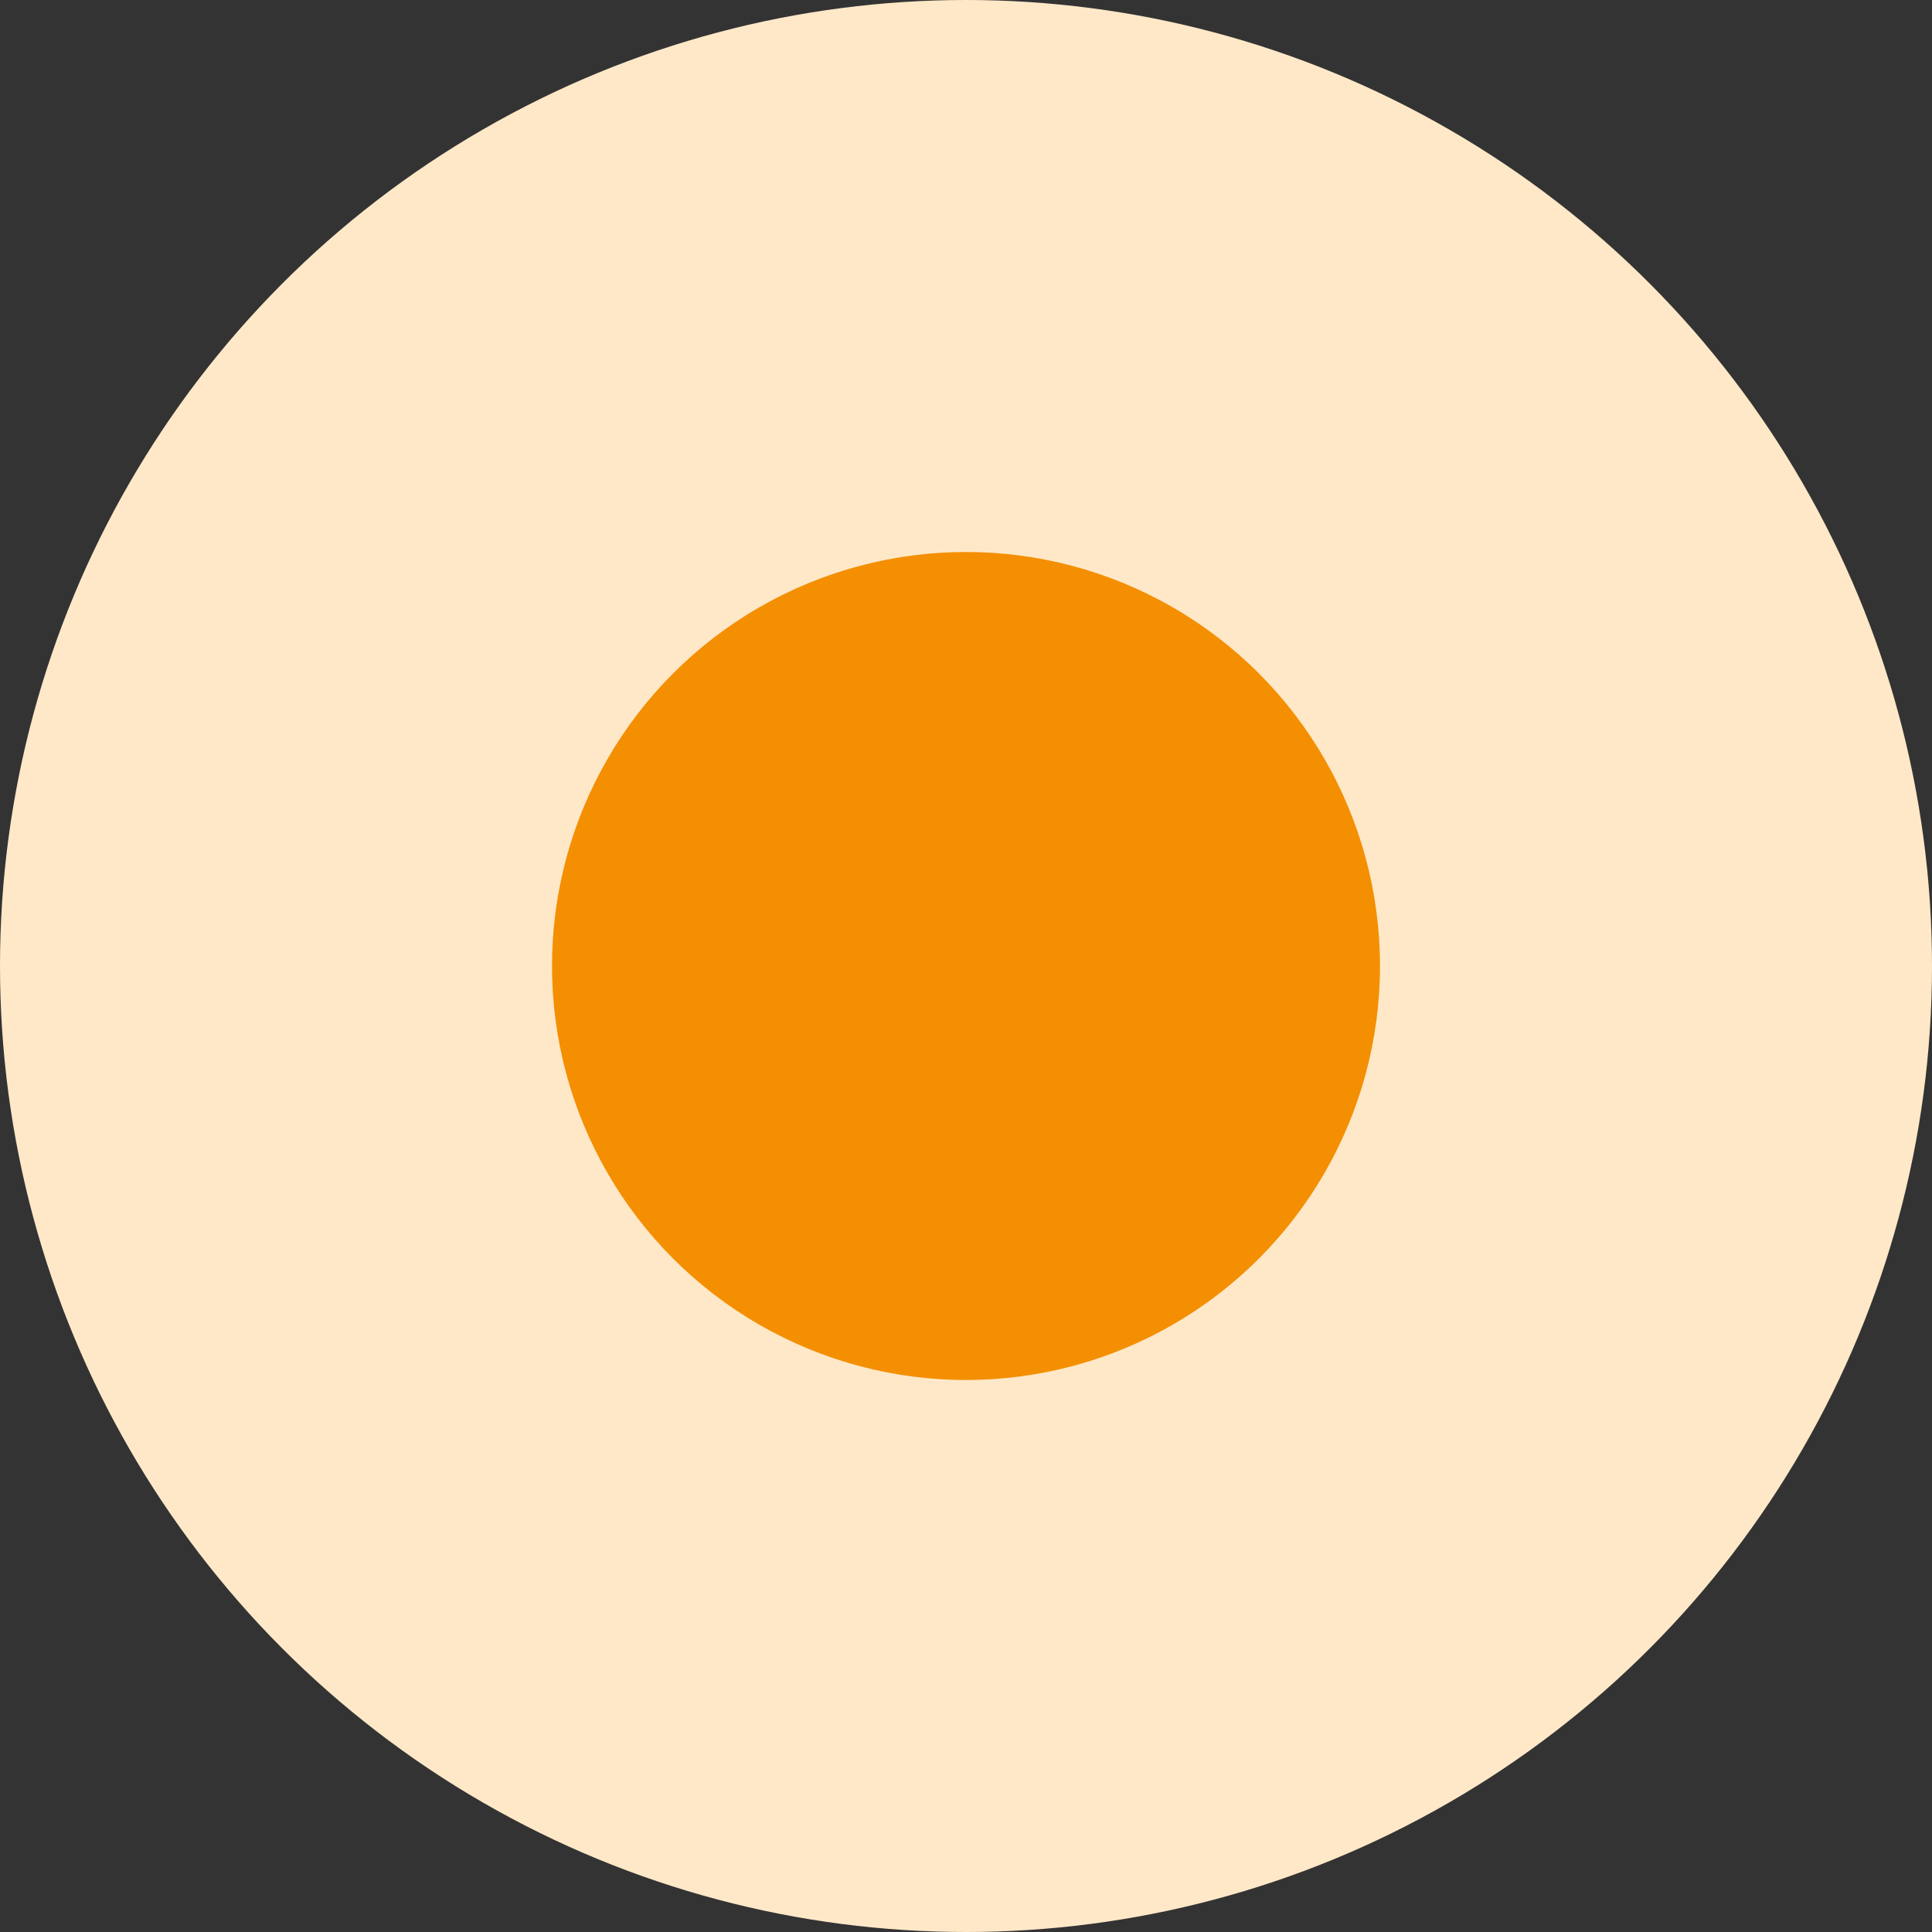
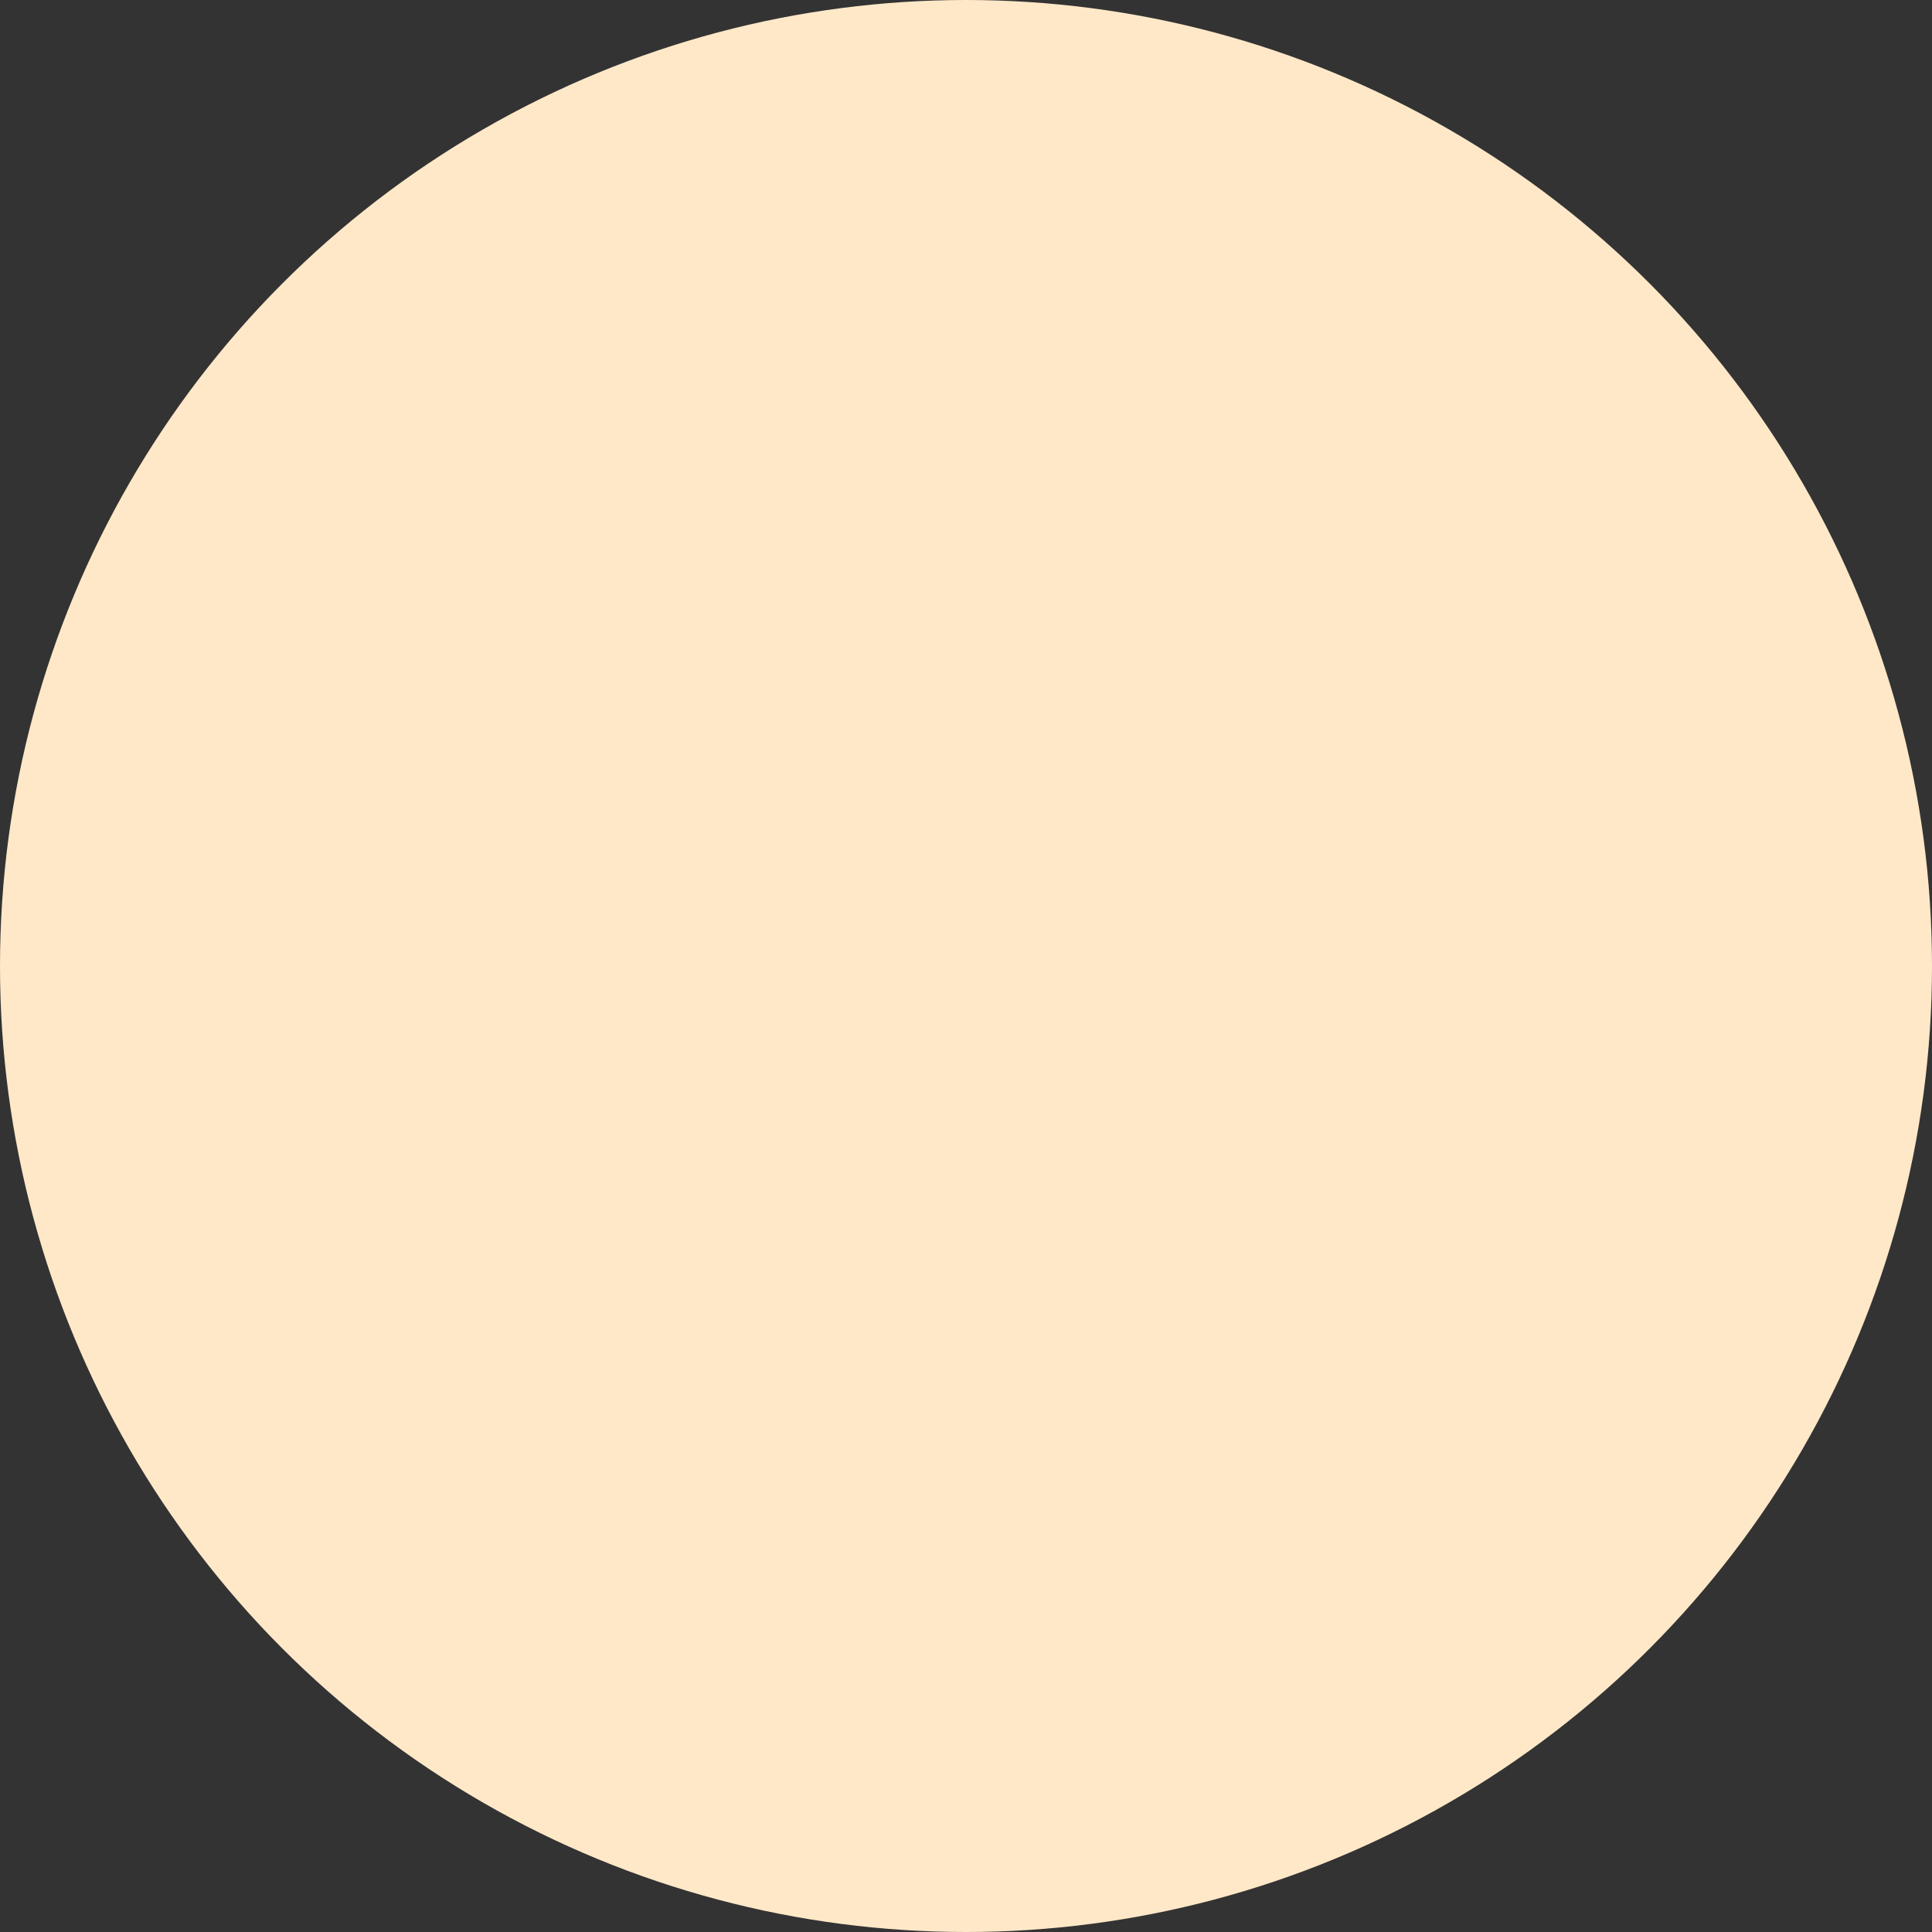
<svg xmlns="http://www.w3.org/2000/svg" preserveAspectRatio="none" width="100%" height="100%" overflow="visible" style="display: block;" viewBox="0 0 21 21" fill="none">
  <rect x="0" y="0" width="21" height="21" fill="#333333" stroke="none" />
  <g id="Frame">
    <circle id="Ellipse 87" cx="10.5" cy="10.5" r="10.5" fill="#FFE8C8" />
-     <circle id="Ellipse 88" cx="10.5" cy="10.5" r="4.5" fill="#F48F01" />
  </g>
</svg>